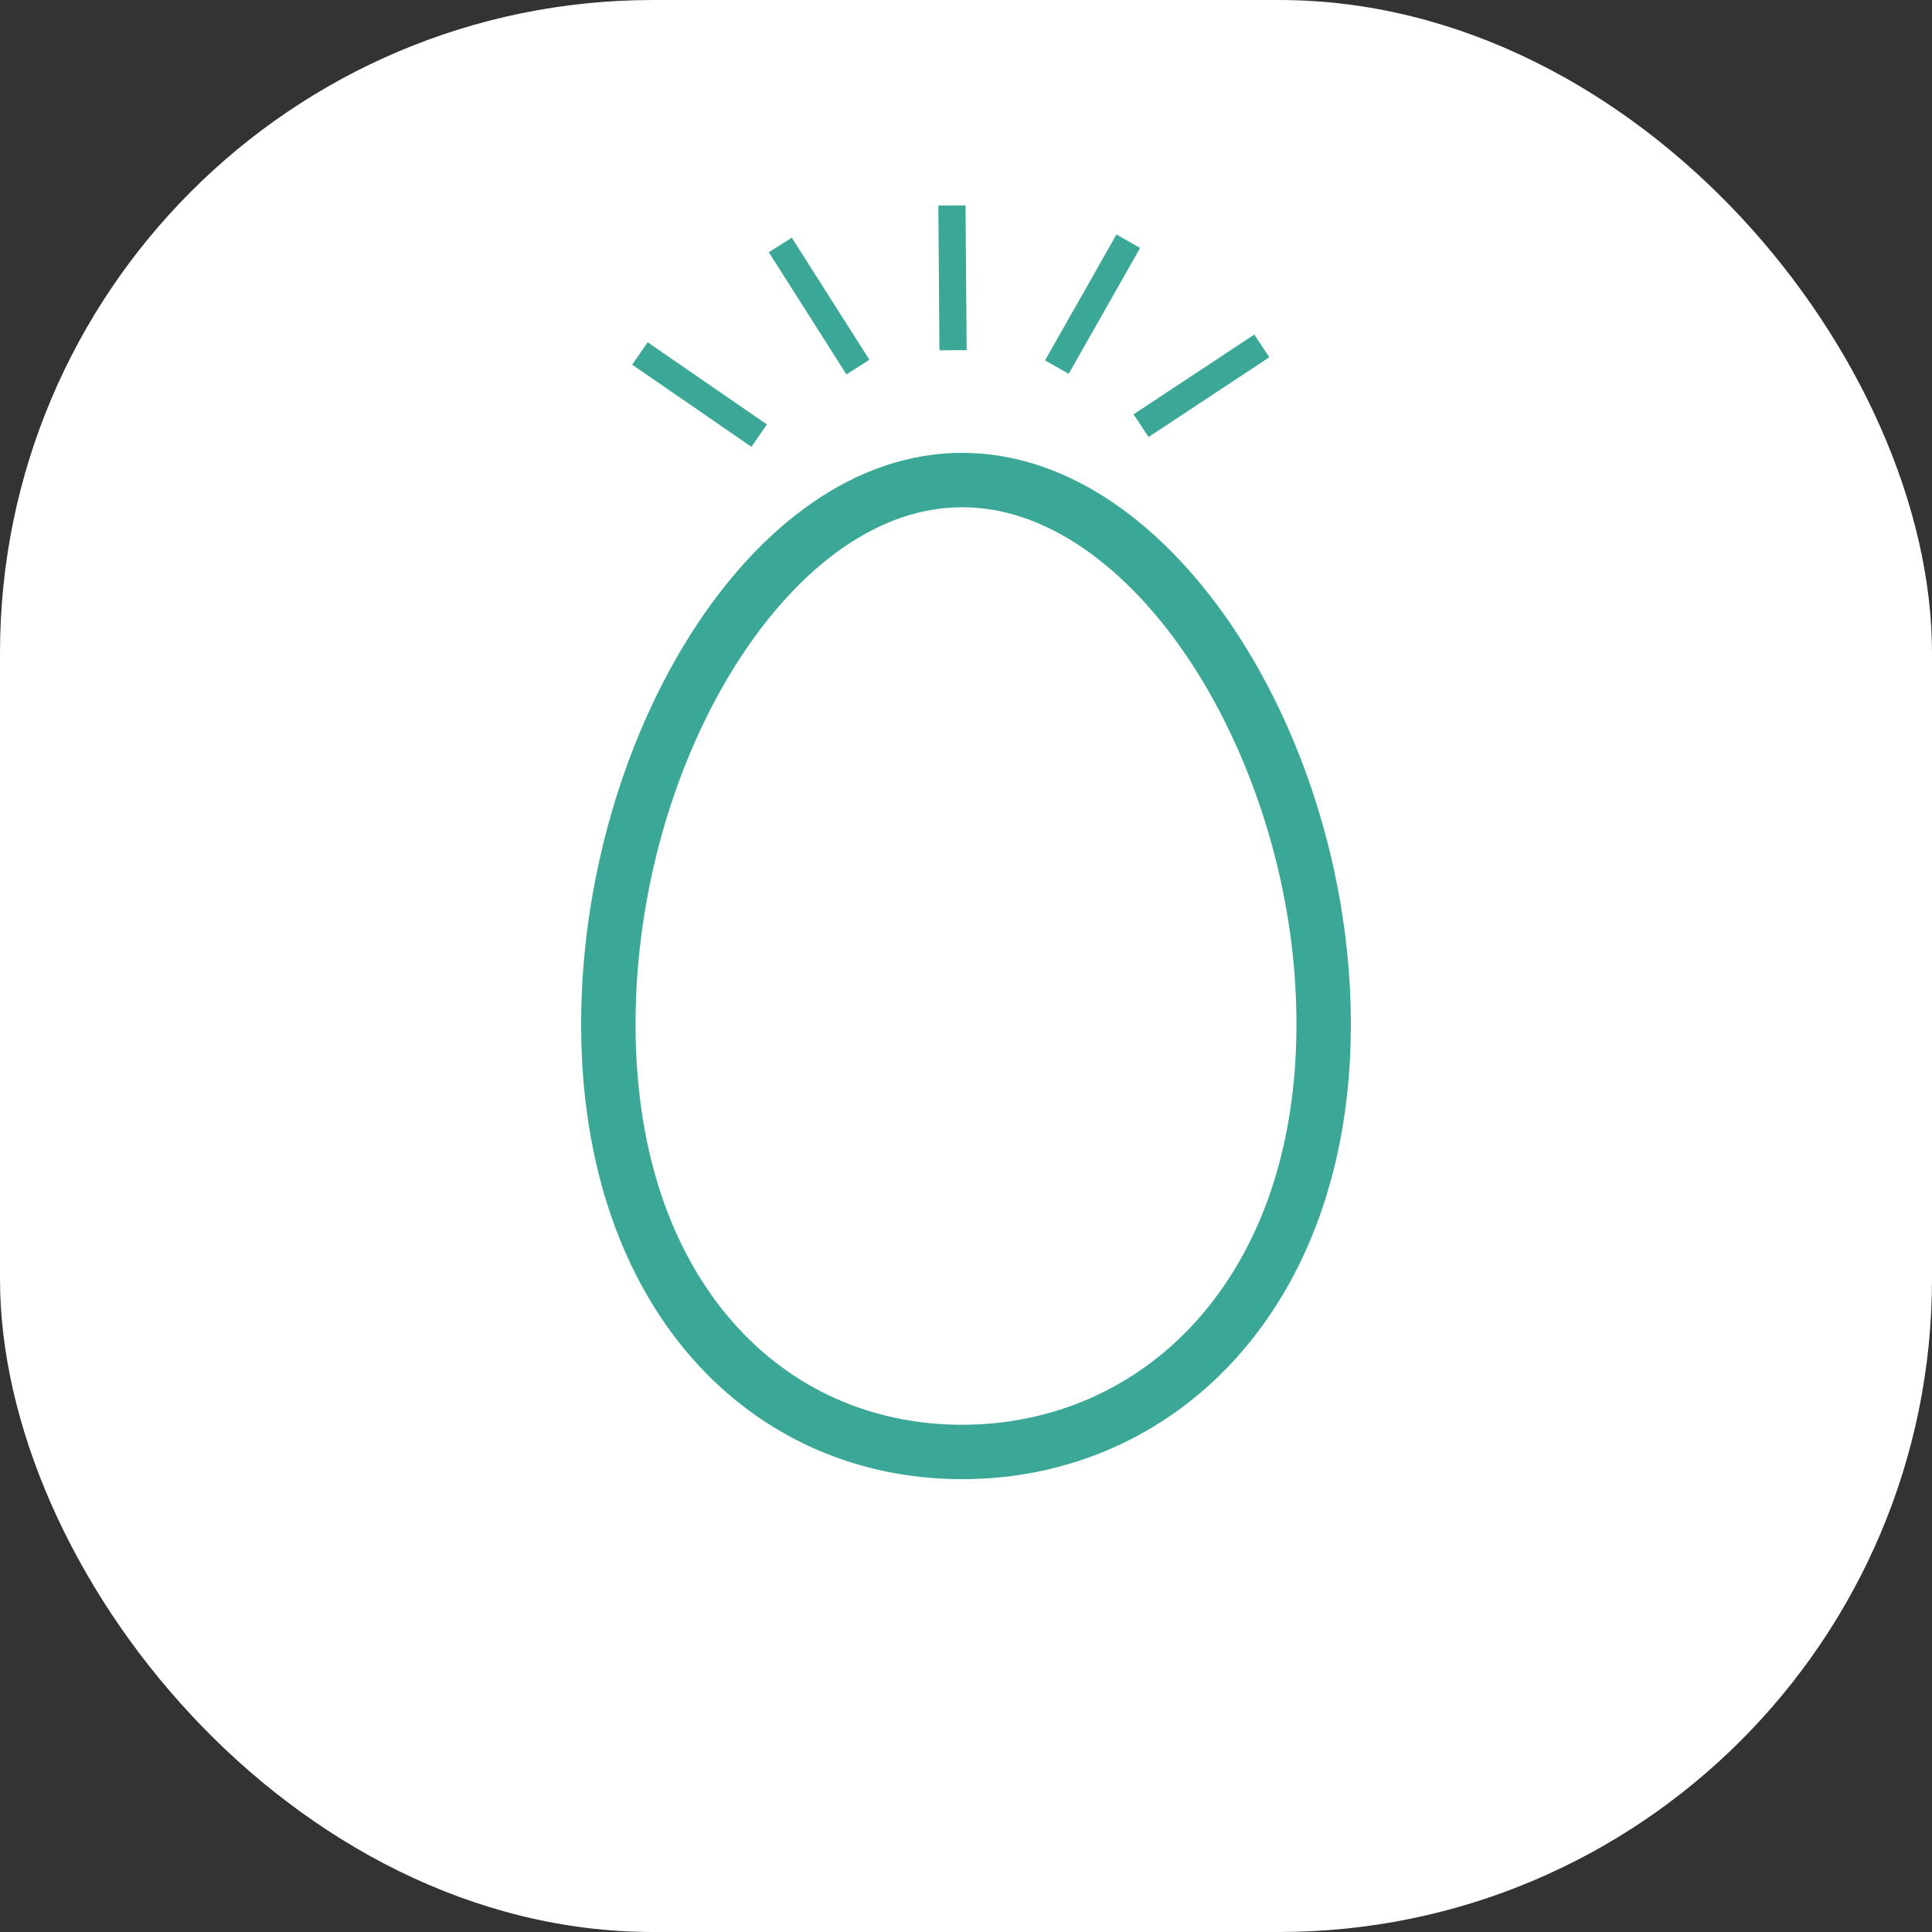
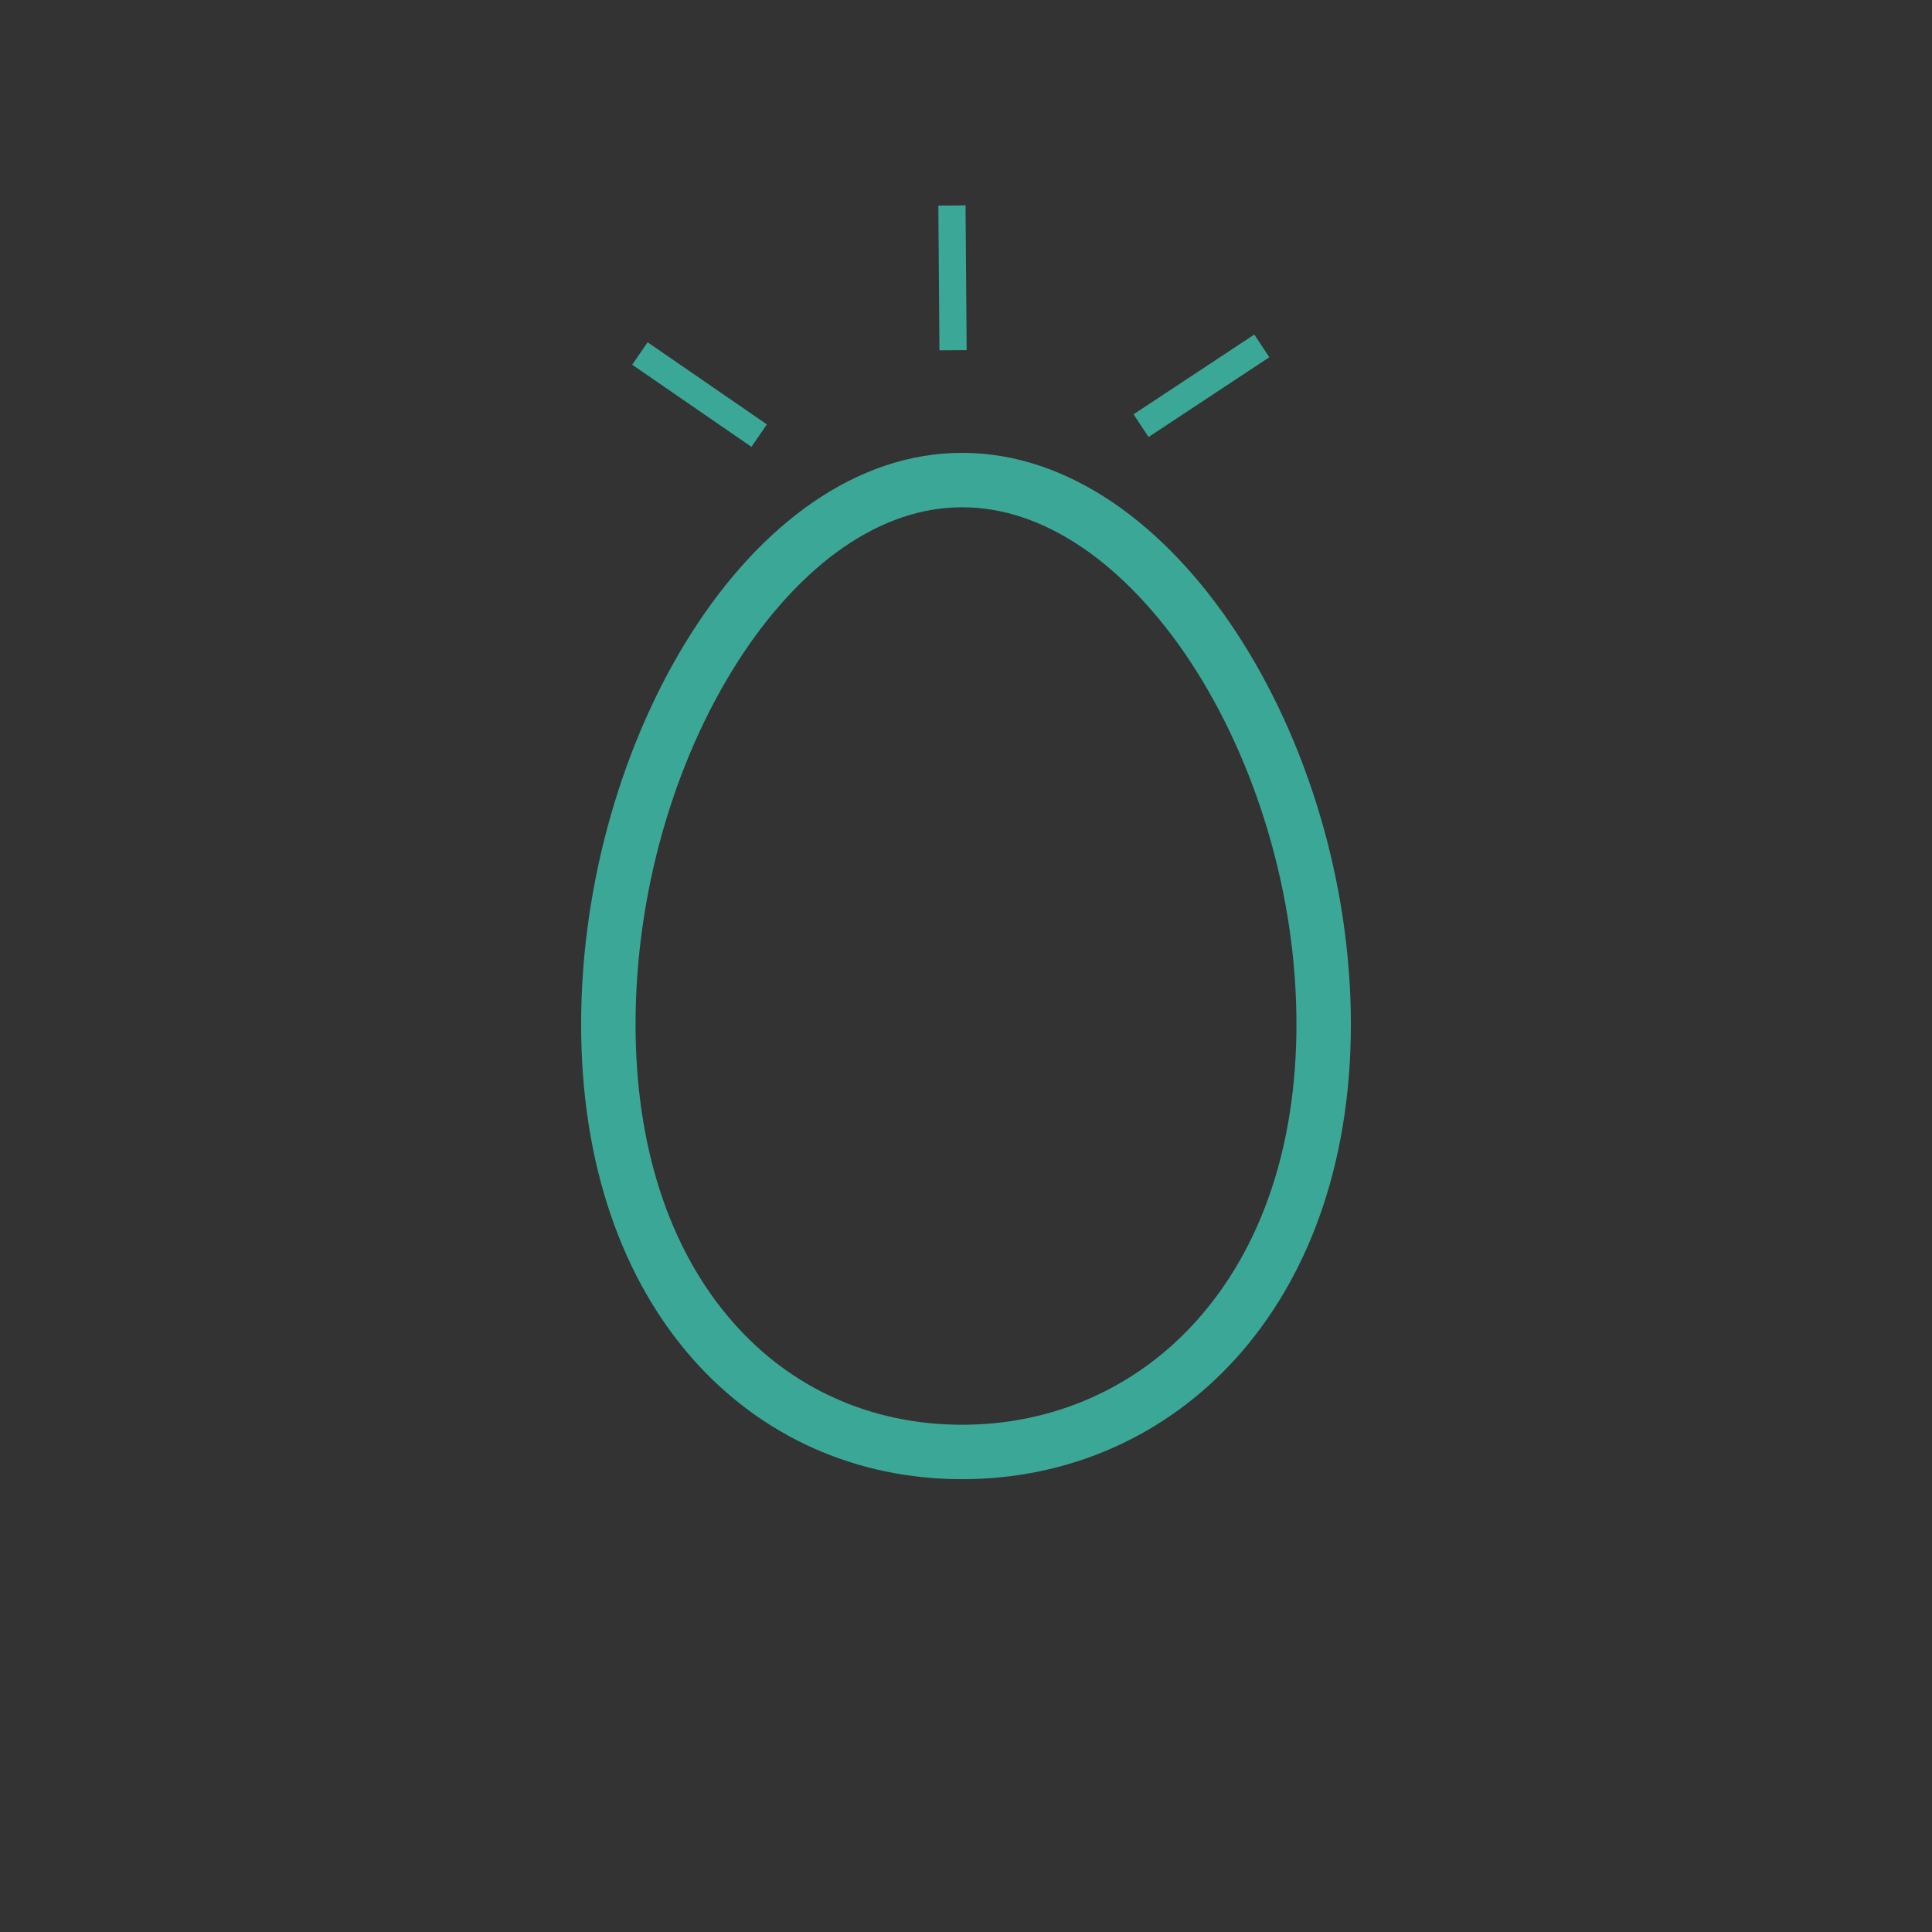
<svg xmlns="http://www.w3.org/2000/svg" width="71" height="71" viewBox="0 0 71 71">
  <rect x="0" y="0" width="71" height="71" fill="#333333" stroke="none" />
  <g transform="translate(-186 -1072)">
-     <rect width="71" height="71" rx="24" transform="translate(186 1072)" fill="#fff" />
    <g transform="translate(207.176 1088.642)" fill="#fff">
-       <path d="M 14.183 36.717 C 12.383 36.717 10.675 36.361 9.109 35.658 C 7.547 34.957 6.166 33.93 5.004 32.605 C 2.502 29.754 1.18 25.741 1.18 21.001 C 1.18 16.079 2.607 11.024 5.095 7.133 C 6.324 5.211 7.727 3.699 9.266 2.641 C 10.848 1.552 12.502 1 14.183 1 C 15.867 1 17.538 1.553 19.149 2.645 C 20.697 3.693 22.174 5.249 23.419 7.144 C 25.992 11.059 27.468 16.11 27.468 21.001 C 27.468 25.716 26.1 29.726 23.512 32.595 C 21.115 35.253 17.801 36.717 14.183 36.717 Z" stroke="none" />
      <path d="M 14.183 2 C 12.709 2 11.245 2.493 9.833 3.464 C 8.425 4.433 7.077 5.888 5.937 7.672 C 3.55 11.407 2.18 16.265 2.18 21.001 C 2.18 25.495 3.417 29.28 5.756 31.946 C 6.822 33.162 8.088 34.104 9.518 34.745 C 10.955 35.39 12.525 35.717 14.183 35.717 C 17.515 35.717 20.564 34.371 22.77 31.925 C 25.189 29.243 26.468 25.465 26.468 21.001 C 26.468 18.636 26.115 16.245 25.417 13.894 C 24.749 11.641 23.769 9.497 22.583 7.693 C 21.41 5.907 20.028 4.448 18.589 3.473 C 17.146 2.495 15.664 2 14.183 2 M 14.183 -3.814697265625e-06 C 21.994 -3.814697265625e-06 28.468 10.585 28.468 21.001 C 28.468 31.416 21.994 37.717 14.183 37.717 C 6.371 37.717 0.18 31.416 0.18 21.001 C 0.18 10.585 6.371 -3.814697265625e-06 14.183 -3.814697265625e-06 Z" stroke="none" fill="#3ba897" />
    </g>
-     <path d="M211.412,1084.672l2.853,4.488" transform="translate(3.263 -3.67)" fill="none" stroke="#3ba897" stroke-width="1" />
    <path d="M211.412,1084.672l2.853,4.488" transform="matrix(0.921, -0.391, 0.391, 0.921, -409.301, 168.67)" fill="none" stroke="#3ba897" stroke-width="1" />
    <path d="M211.412,1084.672l2.853,4.488" transform="matrix(0.848, 0.53, -0.53, 0.848, 616.582, 47.702)" fill="none" stroke="#3ba897" stroke-width="1" />
-     <path d="M211.412,1084.672l2.853,4.488" transform="translate(1085.92 384.976) rotate(62)" fill="none" stroke="#3ba897" stroke-width="1" />
    <path d="M211.412,1084.672l2.853,4.488" transform="translate(1313.188 854.402) rotate(89)" fill="none" stroke="#3ba897" stroke-width="1" />
  </g>
</svg>